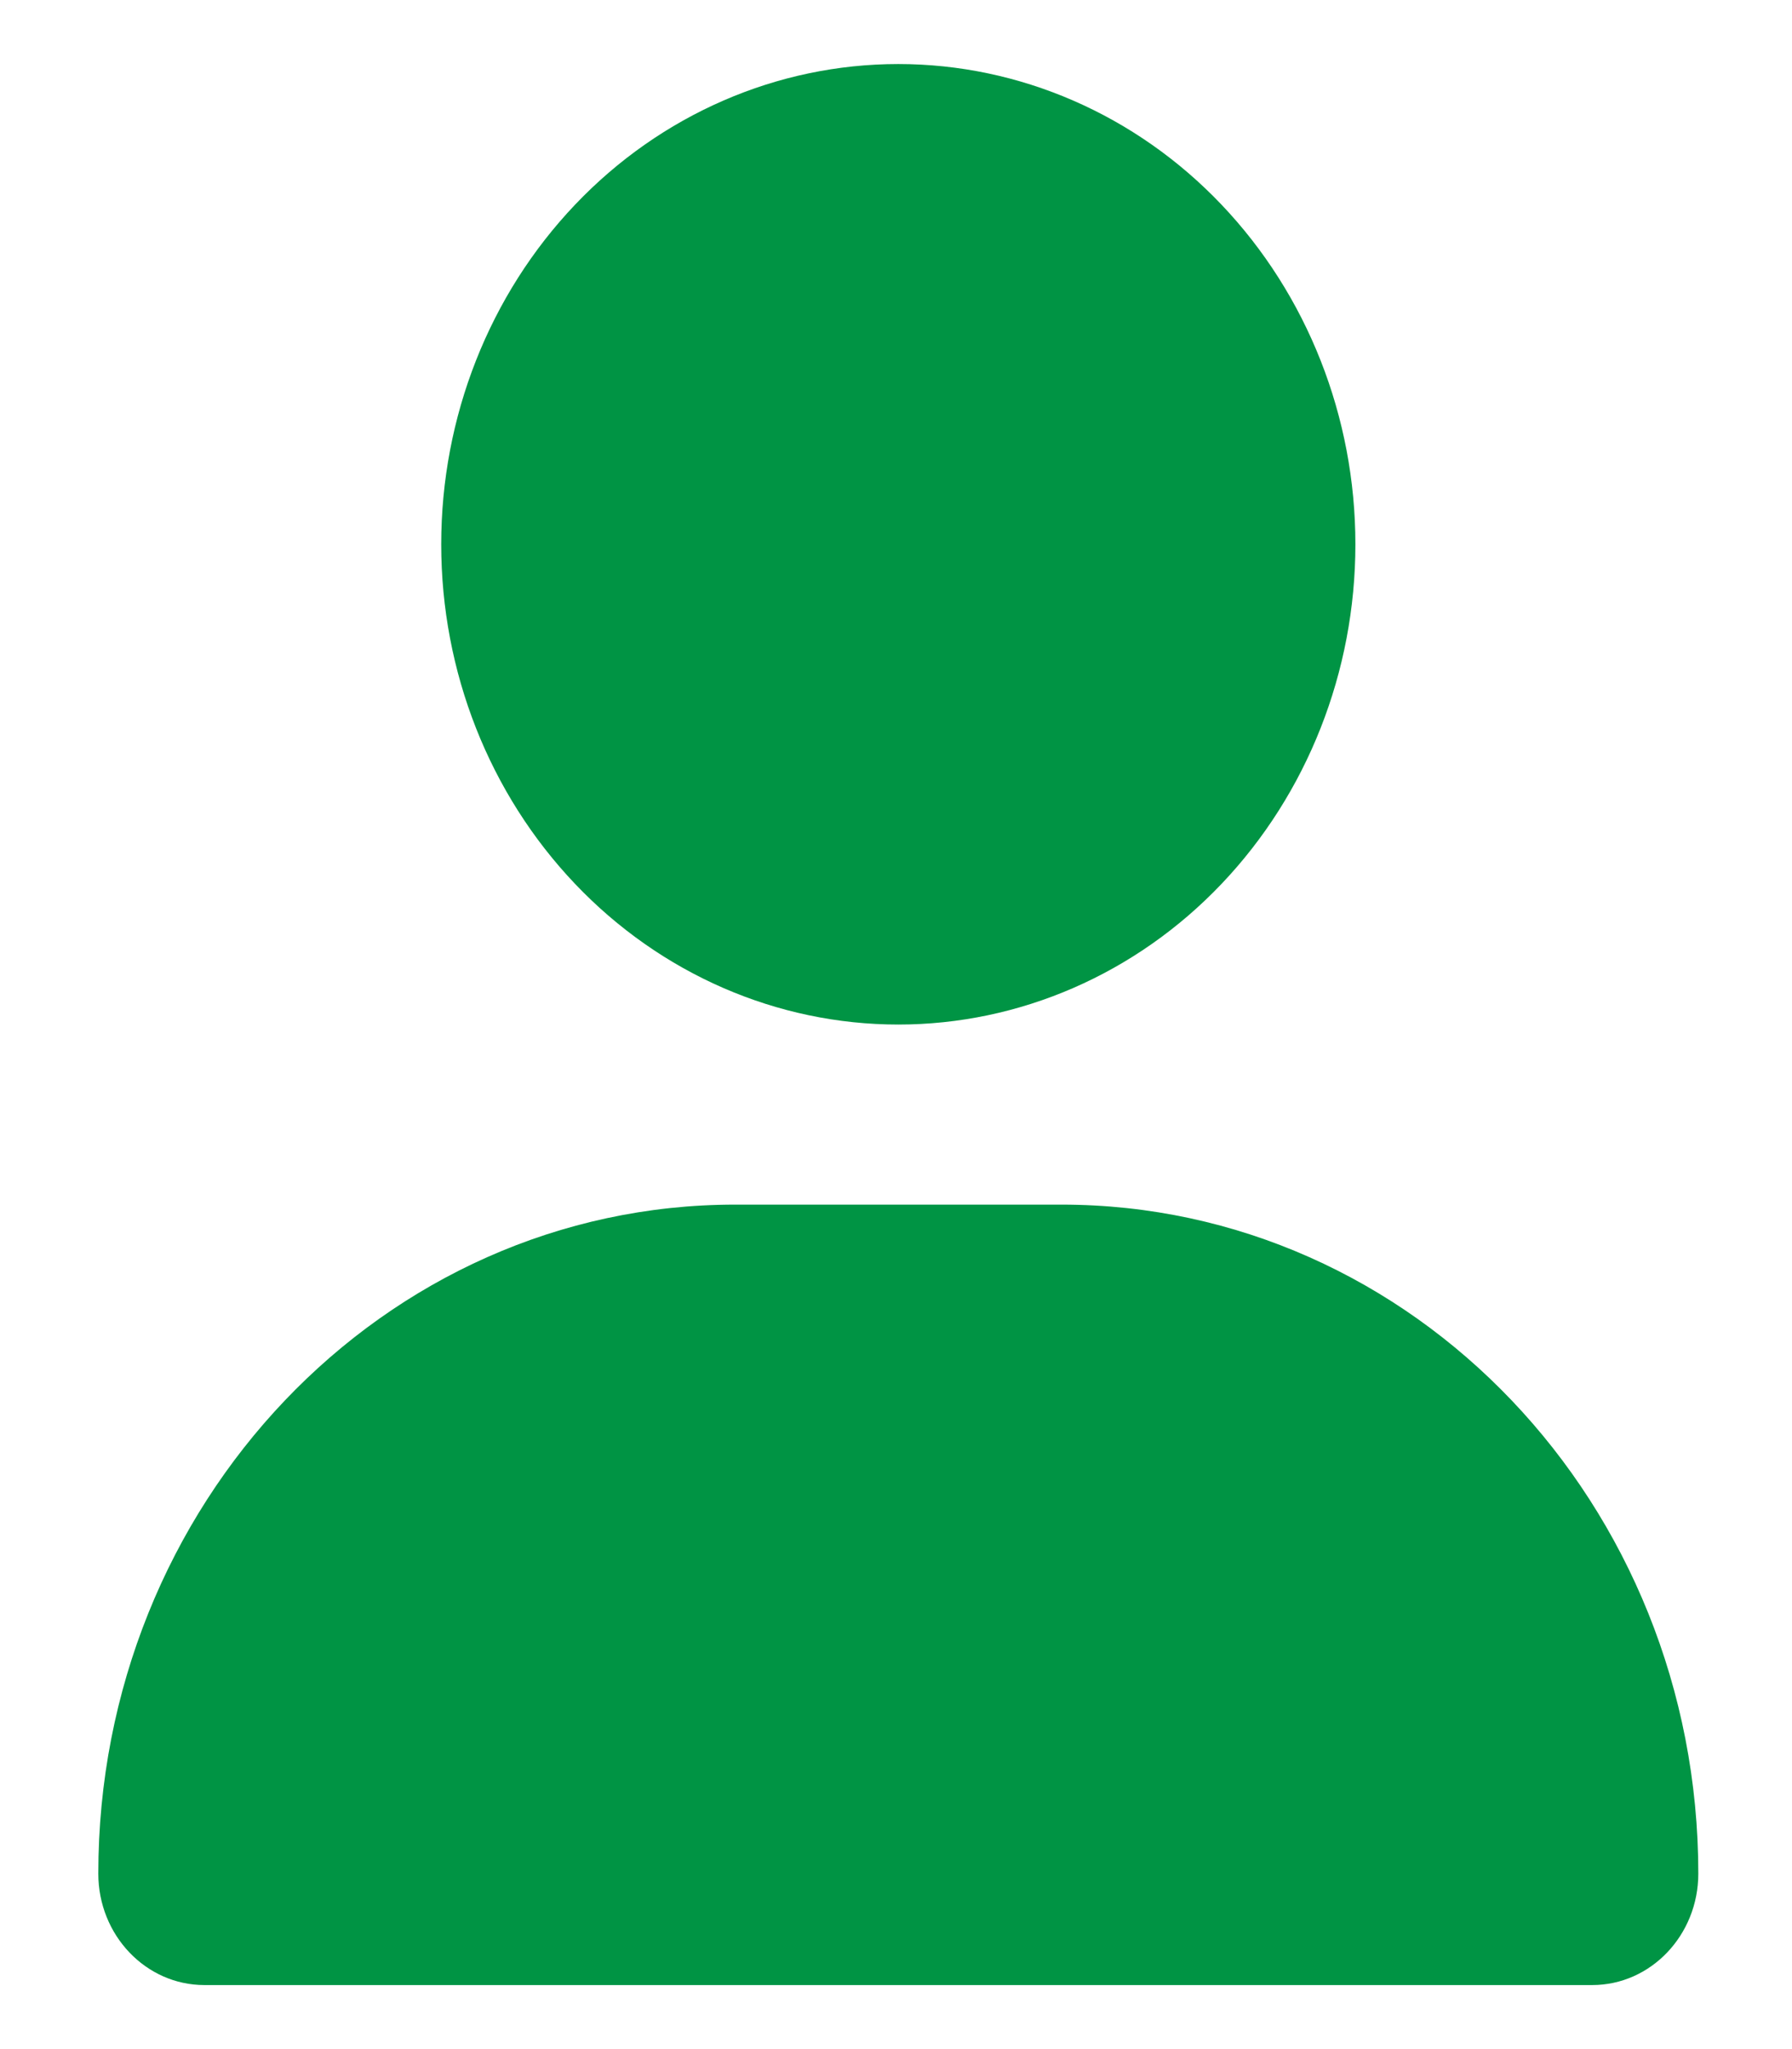
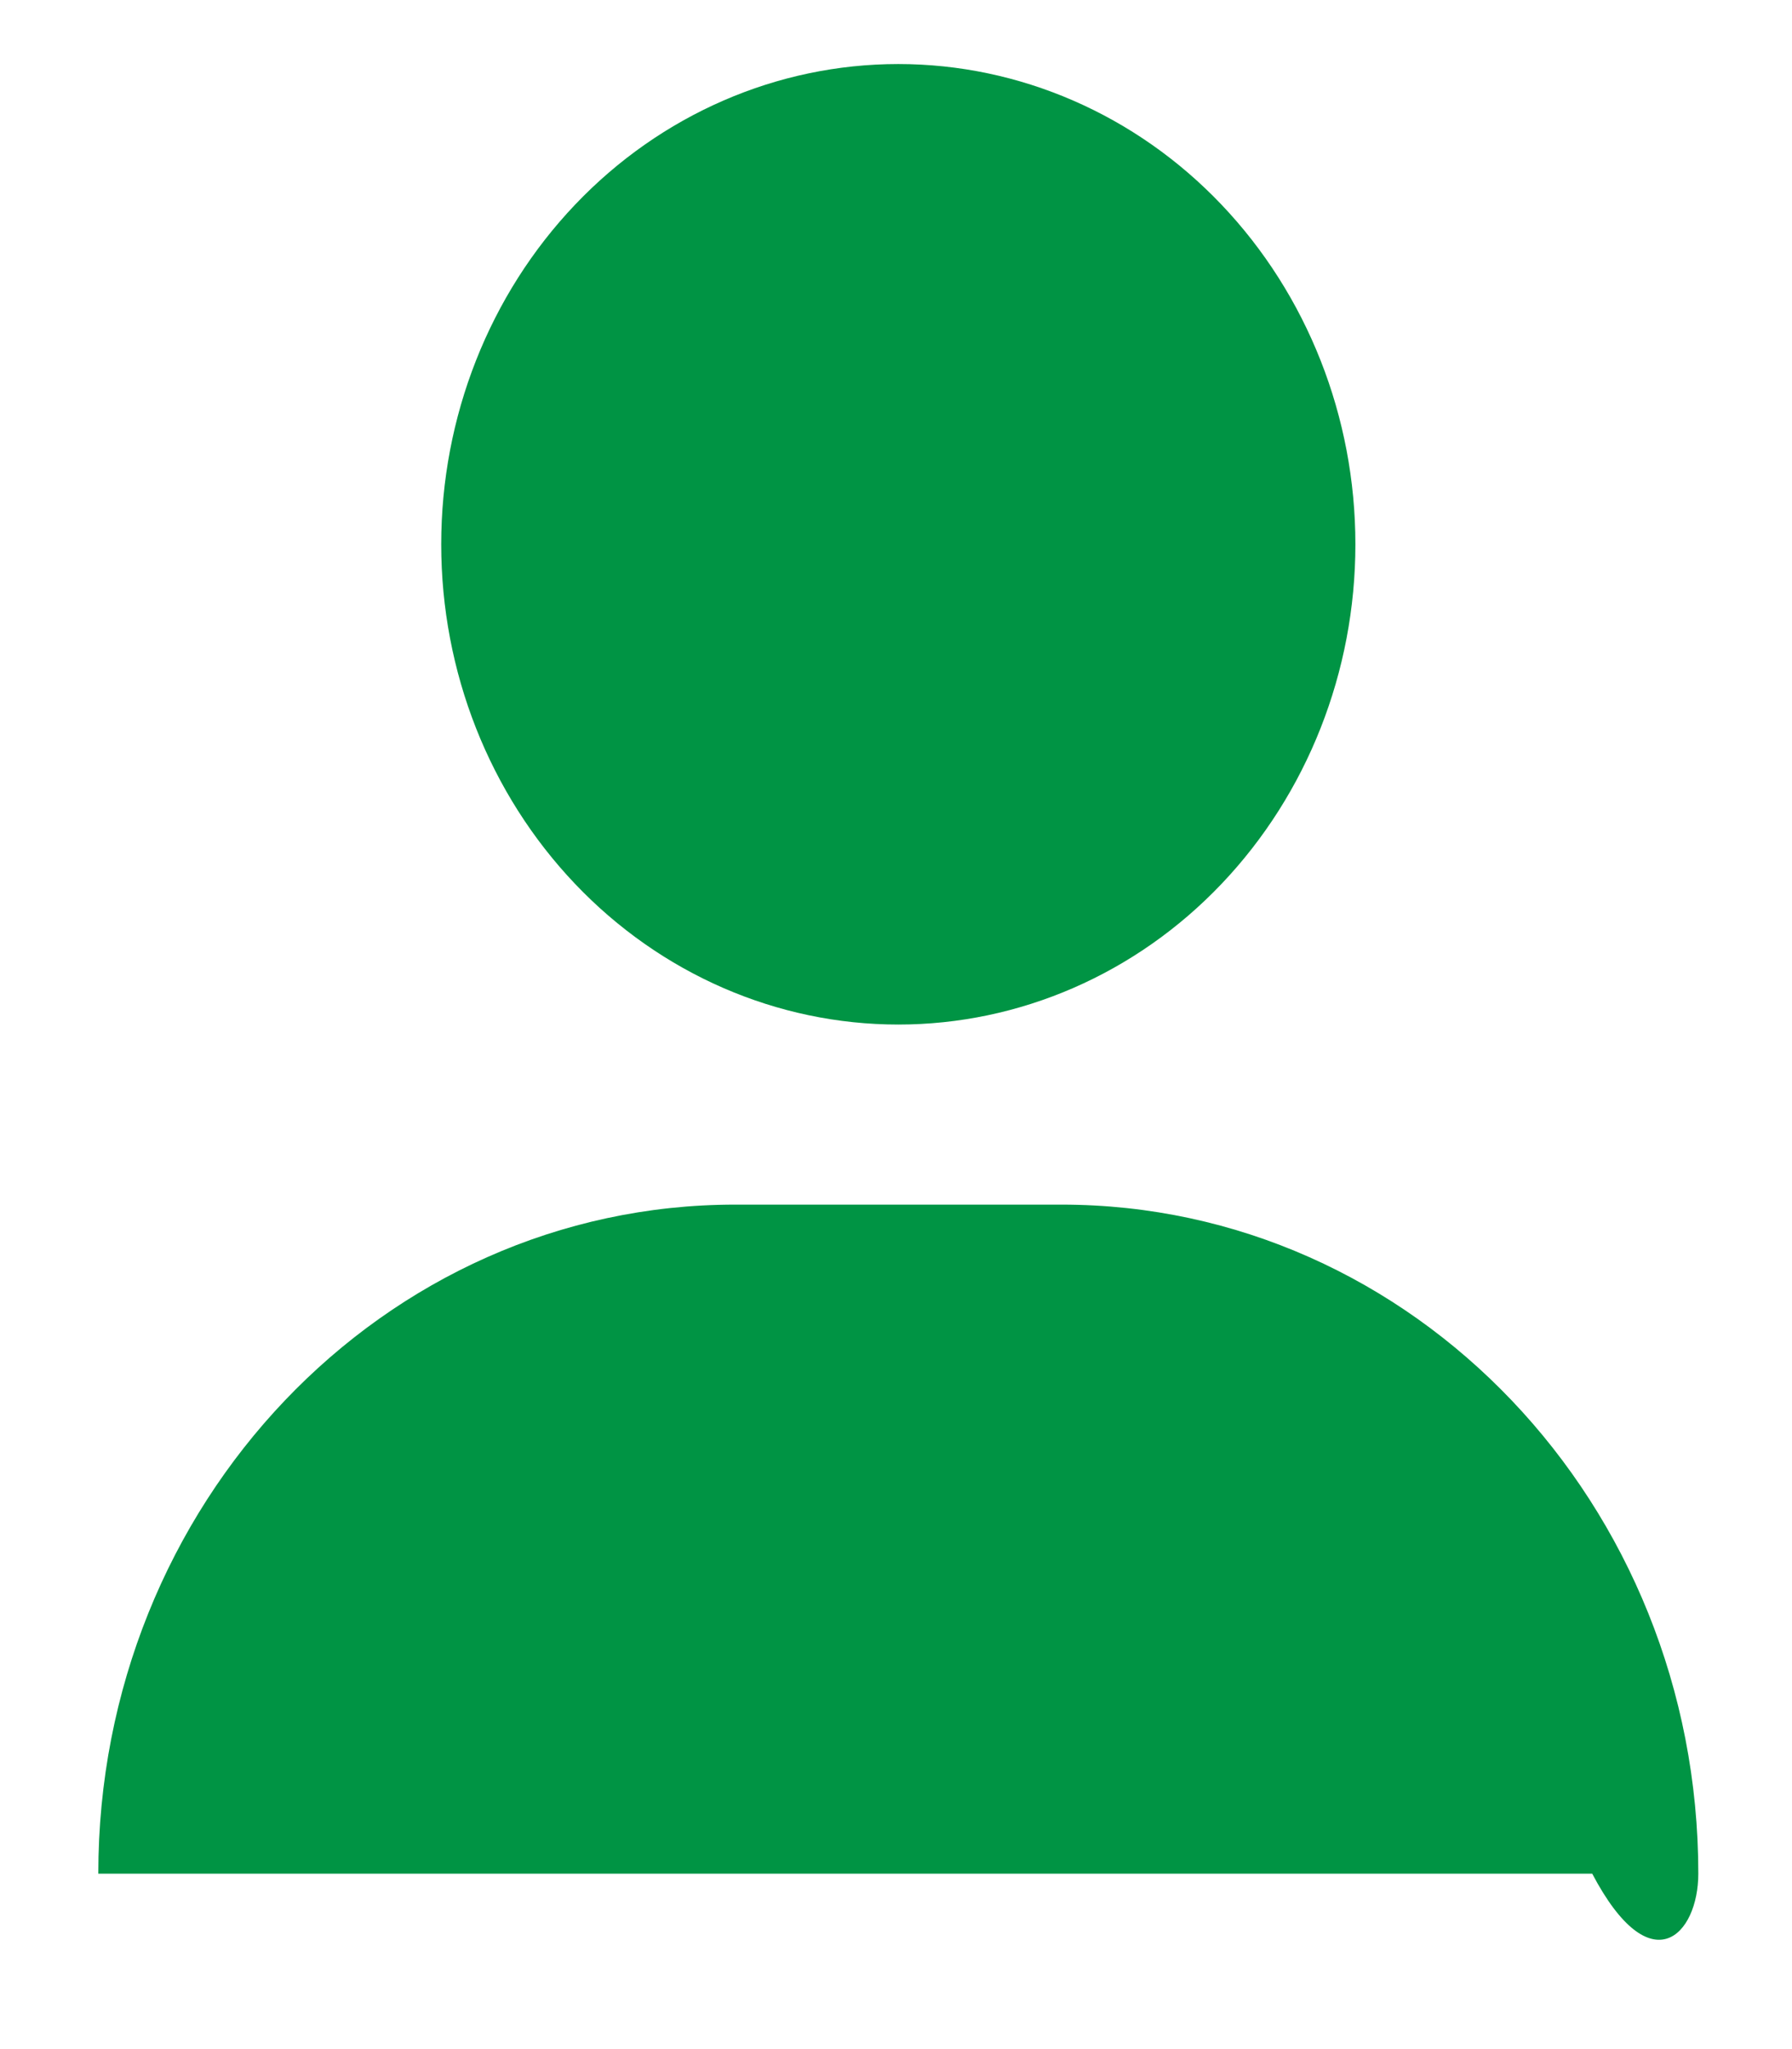
<svg xmlns="http://www.w3.org/2000/svg" fill="none" viewBox="0 0 14 16" height="16" width="14">
-   <path fill="#009444" d="M7.018 8C7.965 8 8.874 7.605 9.543 6.902C10.213 6.198 10.589 5.245 10.589 4.25C10.589 3.255 10.213 2.302 9.543 1.598C8.874 0.895 7.965 0.5 7.018 0.5C6.071 0.5 5.162 0.895 4.493 1.598C3.823 2.302 3.447 3.255 3.447 4.25C3.447 5.245 3.823 6.198 4.493 6.902C5.162 7.605 6.071 8 7.018 8ZM5.743 9.406C2.995 9.406 0.768 11.744 0.768 14.63C0.768 15.11 1.139 15.5 1.597 15.5H12.439C12.897 15.5 13.268 15.11 13.268 14.63C13.268 11.744 11.041 9.406 8.293 9.406H5.743Z" />
+   <path fill="#009444" d="M7.018 8C7.965 8 8.874 7.605 9.543 6.902C10.213 6.198 10.589 5.245 10.589 4.25C10.589 3.255 10.213 2.302 9.543 1.598C8.874 0.895 7.965 0.5 7.018 0.5C6.071 0.5 5.162 0.895 4.493 1.598C3.823 2.302 3.447 3.255 3.447 4.25C3.447 5.245 3.823 6.198 4.493 6.902C5.162 7.605 6.071 8 7.018 8ZM5.743 9.406C2.995 9.406 0.768 11.744 0.768 14.63H12.439C12.897 15.5 13.268 15.11 13.268 14.63C13.268 11.744 11.041 9.406 8.293 9.406H5.743Z" />
</svg>